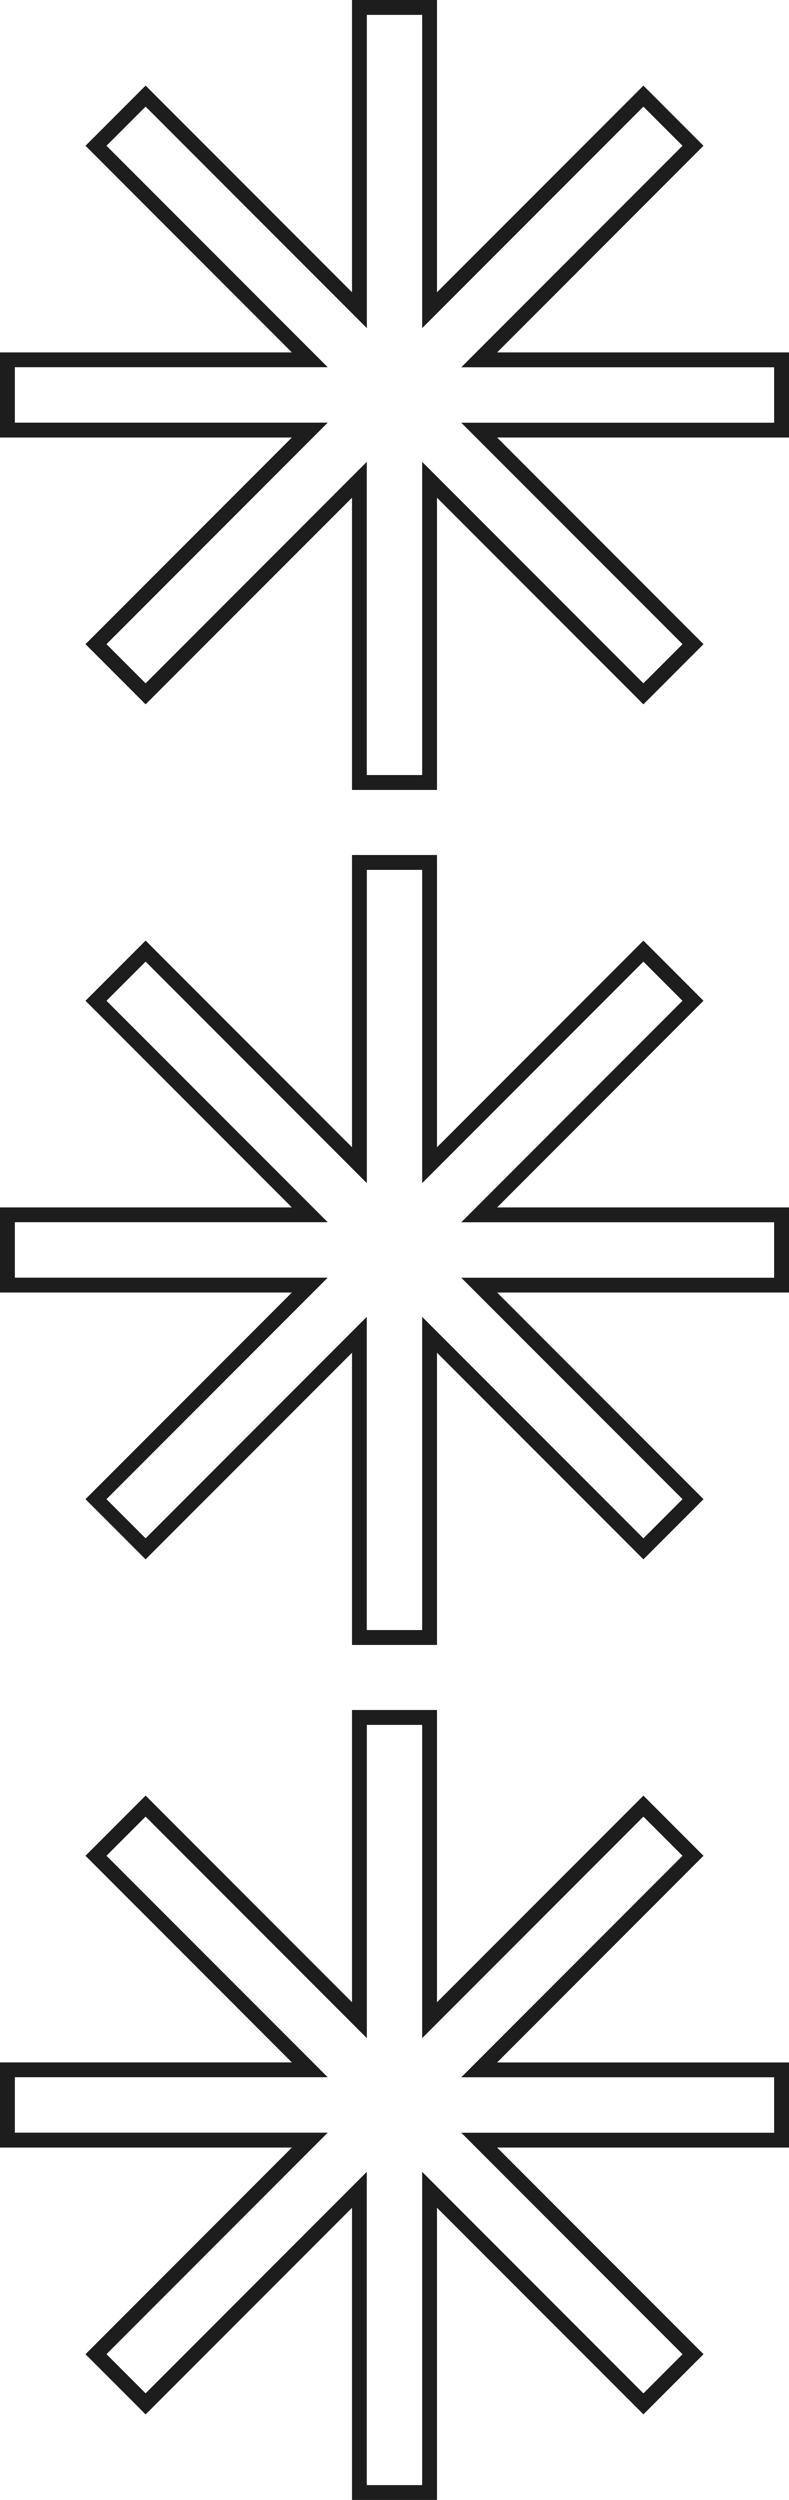
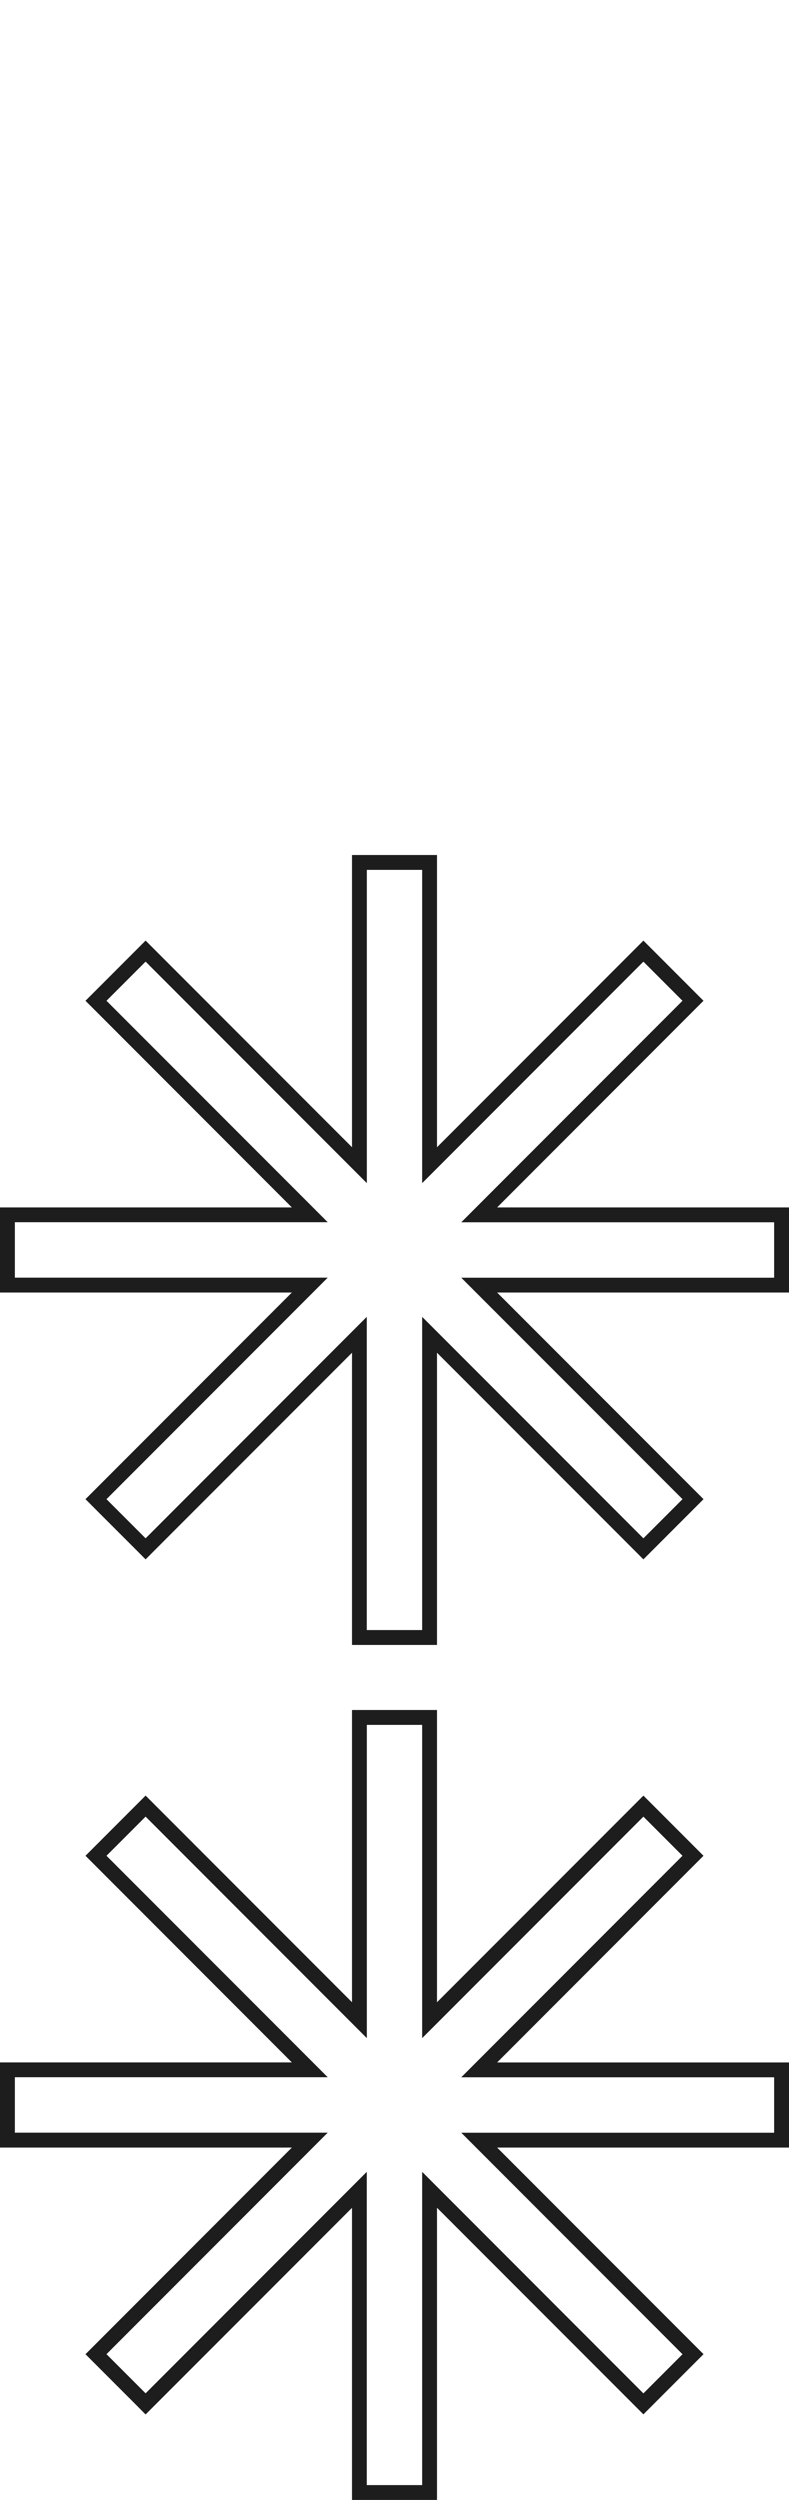
<svg xmlns="http://www.w3.org/2000/svg" viewBox="0 0 384.75 1217.63">
  <defs>
    <style>.cls-1{fill:#1d1d1d;}</style>
  </defs>
  <g id="Слой_2" data-name="Слой 2">
    <g id="Слой_1-2" data-name="Слой 1">
      <path class="cls-1" d="M205.86,423.69V576.27L313.75,468.38l19.06,19.06L224.93,595.33H377.5v27H224.93L332.82,730.19l-19.07,19.07L205.86,641.38V793.94h-27V641.38L71,749.26,51.93,730.19,159.81,622.3H7.25v-27H159.81L51.93,487.44,71,468.37l107.89,107.9V423.69h27m7.24-7.25H171.65V558.77L76.12,463.25,71,458.12l-5.12,5.13L46.81,482.32l-5.13,5.12,5.13,5.12,95.51,95.53H0v41.45H142.32L46.81,725.07l-5.13,5.12,5.13,5.13,19.07,19.06L71,759.51l5.12-5.13,95.53-95.51V801.19H213.1V658.87l95.53,95.51,5.12,5.13,5.13-5.13,19.06-19.06,5.13-5.13-5.13-5.12-95.52-95.53H384.75V588.09H242.42l95.51-95.53,5.12-5.12-5.12-5.12-19.05-19.06-5.13-5.12-5.12,5.12L213.1,558.78V416.44Z" />
-       <path class="cls-1" d="M205.86,7.25V159.82L313.75,51.94,332.81,71,224.93,178.89H377.5v27H224.93L332.82,313.75l-19.07,19.07L205.86,224.94V377.5h-27V224.94L71,332.82,51.93,313.75,159.81,205.86H7.25v-27H159.81L51.93,71,71,51.93,178.89,159.82V7.25h27M213.1,0H171.65V142.33L76.12,46.81,71,41.68l-5.12,5.13L46.81,65.88,41.68,71l5.13,5.12,95.51,95.53H0V213.1H142.32L46.81,308.63l-5.13,5.12,5.13,5.12,19.07,19.07L71,343.07l5.12-5.13,95.53-95.51V384.75H213.1V242.43l95.53,95.51,5.12,5.13,5.13-5.13,19.06-19.07,5.13-5.12-5.13-5.12L242.42,213.1H384.75V171.65H242.42l95.51-95.53L343.05,71l-5.12-5.12L318.88,46.82l-5.13-5.12-5.12,5.12L213.1,142.33V0Z" />
      <path class="cls-1" d="M205.86,840.13V992.71L313.75,884.82l19.06,19.06L224.93,1011.77H377.5v27H224.93l107.89,107.89-19.07,19.07L205.86,1057.82v152.57h-27V1057.82L71,1165.7l-19.07-19.07,107.88-107.89H7.25v-27H159.81L51.93,903.88,71,884.81l107.89,107.9V840.13h27m7.24-7.25H171.65V975.21L76.12,879.69,71,874.56l-5.12,5.13L46.81,898.76l-5.13,5.12L46.81,909l95.51,95.53H0V1046H142.32l-95.51,95.53-5.13,5.12,5.13,5.13,19.07,19.06L71,1176l5.12-5.13,95.53-95.51v142.32H213.1V1075.31l95.53,95.51,5.12,5.13,5.13-5.13,19.06-19.06,5.13-5.13-5.13-5.12L242.42,1046H384.75v-41.45H242.42L337.93,909l5.12-5.12-5.12-5.12L318.88,879.7l-5.13-5.12-5.12,5.12L213.1,975.22V832.88Z" />
    </g>
  </g>
</svg>